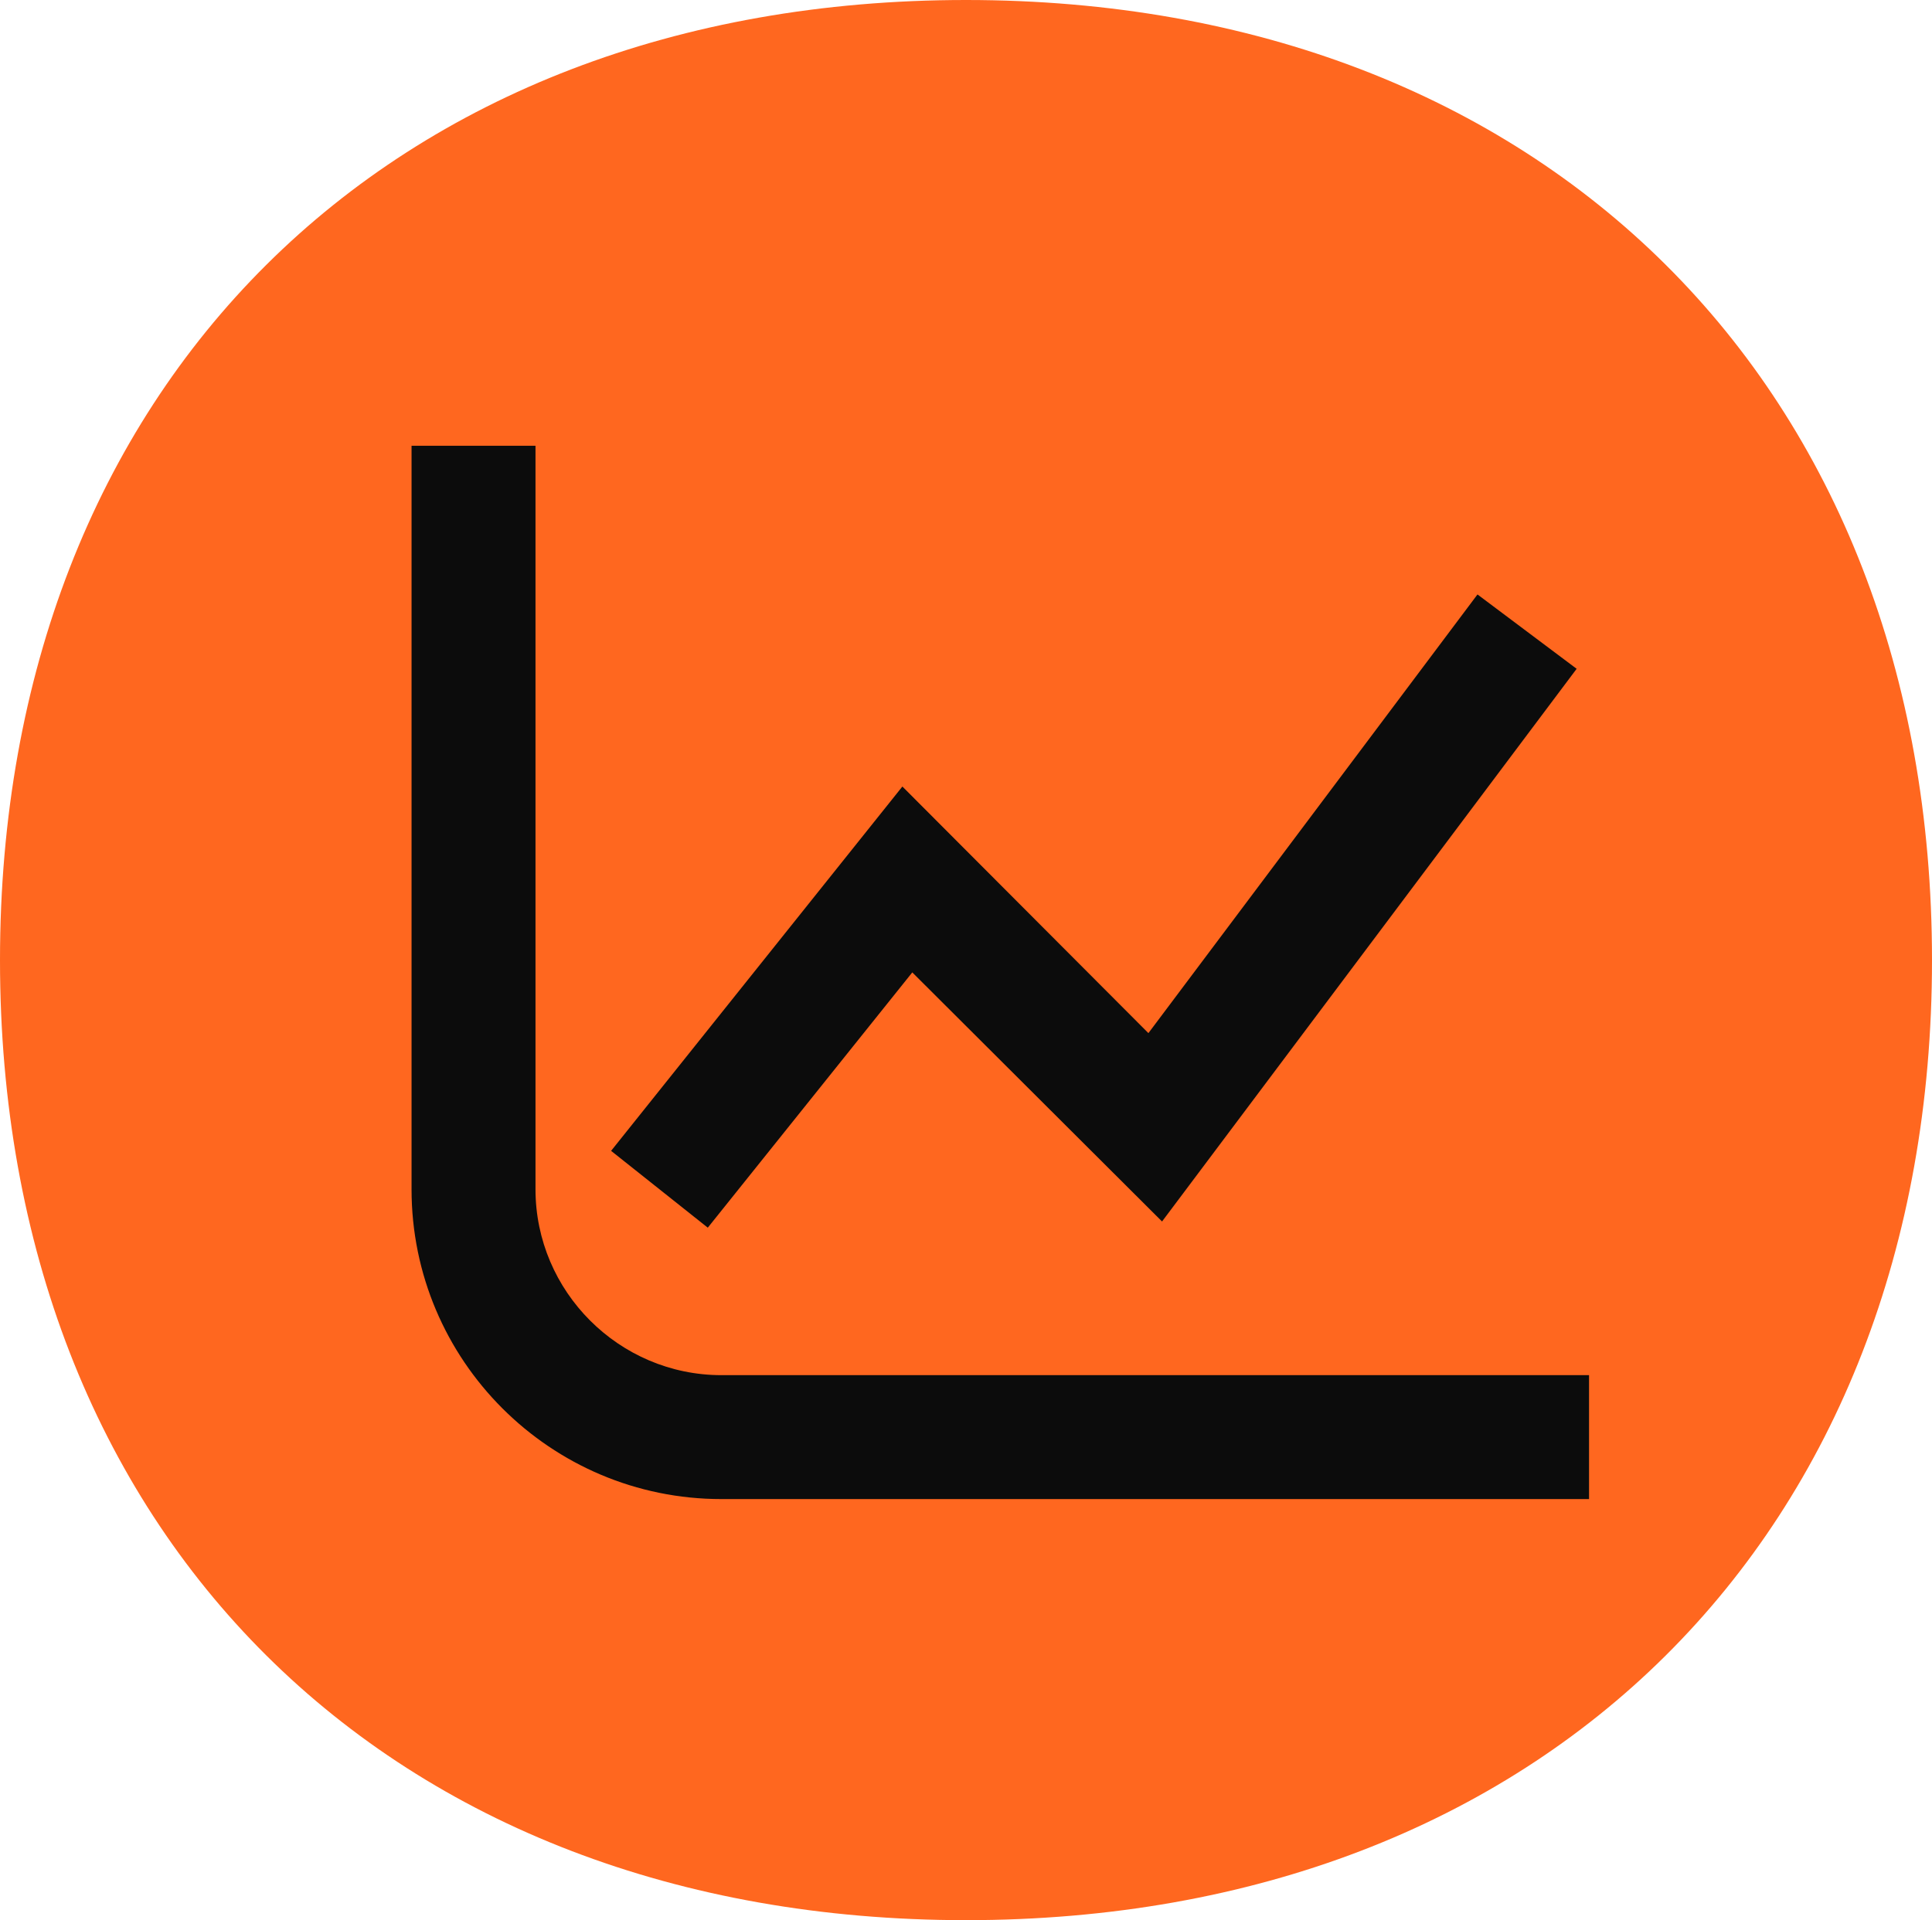
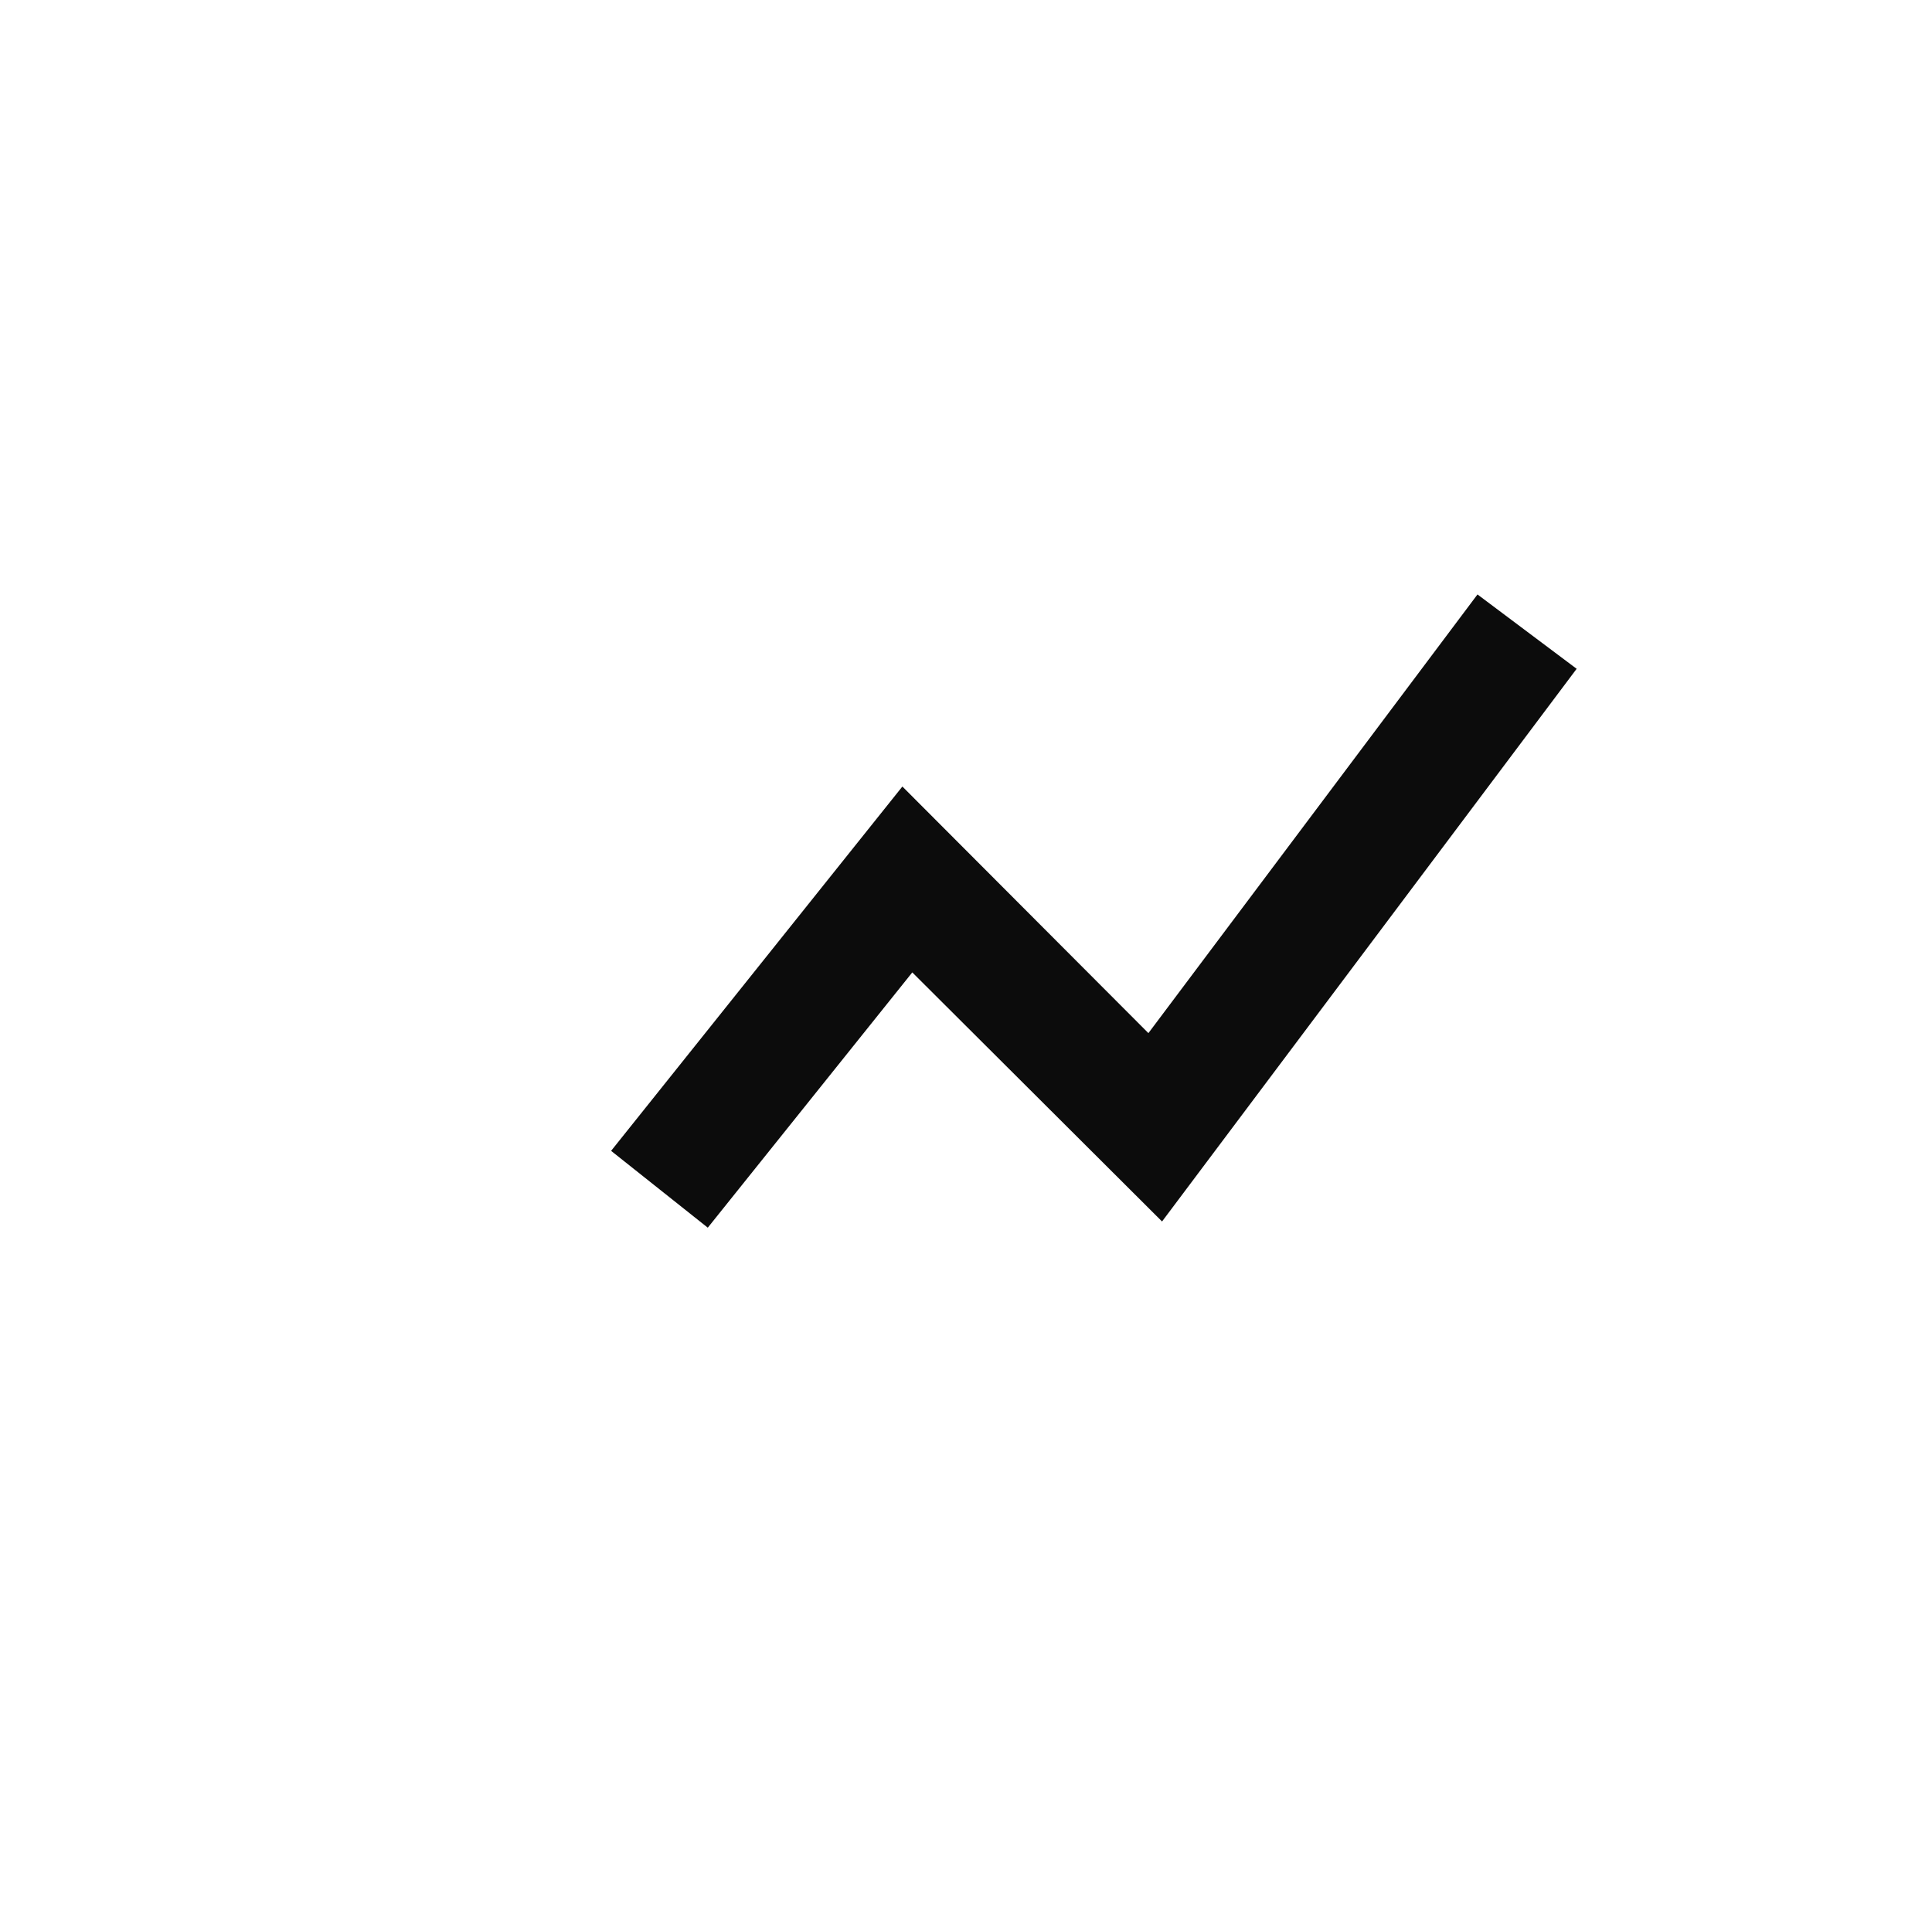
<svg xmlns="http://www.w3.org/2000/svg" width="169" height="168" viewBox="0 0 169 168" fill="none">
-   <path d="M84.5 168C33.963 168 0 134.241 0 84.01C0 33.78 33.963 0 84.5 0C135.037 0 169 33.759 169 84.01C169 134.261 135.037 168 84.5 168Z" fill="#FF671F" />
-   <path d="M139 131.158H63.105C48.143 131.158 36 119.015 36 104.053V39H46.842V104.053C46.842 112.997 54.16 120.316 63.105 120.316H139V131.158Z" fill="#0C0C0C" />
  <path d="M61.913 107.413L53.456 100.691L78.935 68.815L100.456 90.391L129.242 52.01L137.916 58.515L101.649 106.871L79.802 85.078L61.913 107.413Z" fill="#0C0C0C" />
</svg>